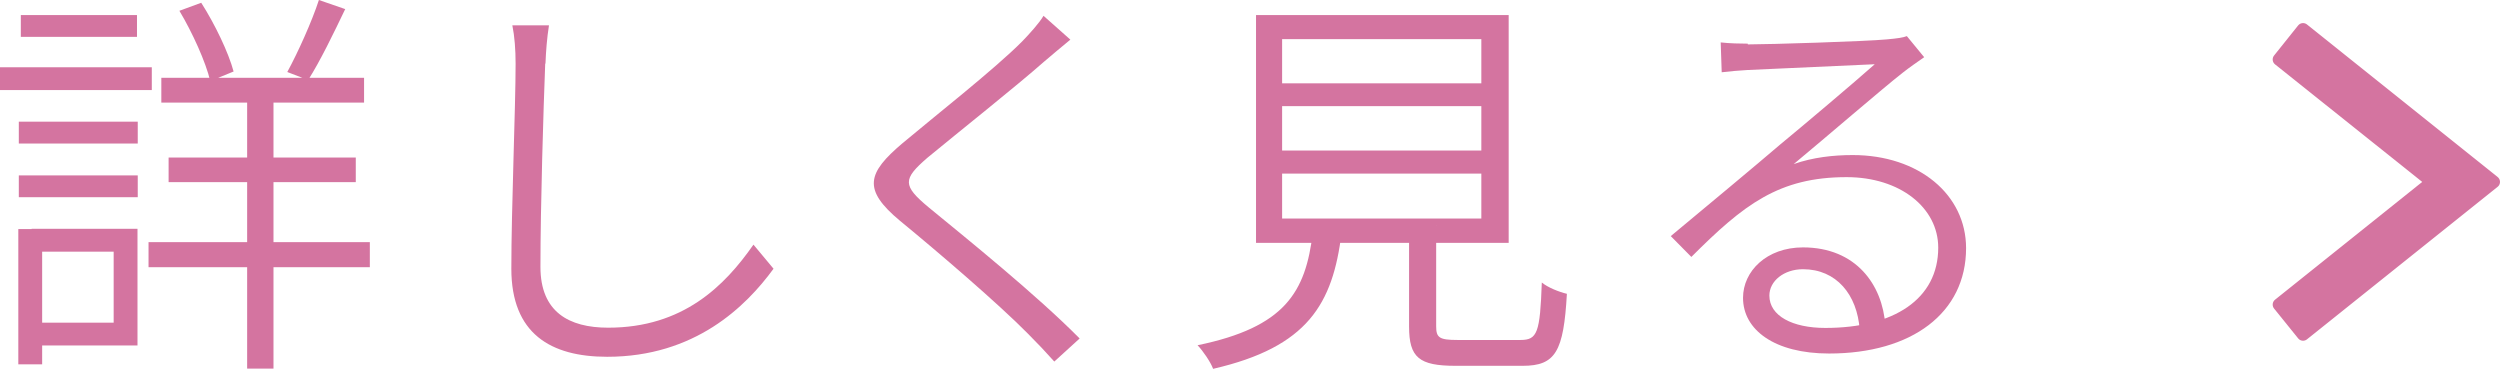
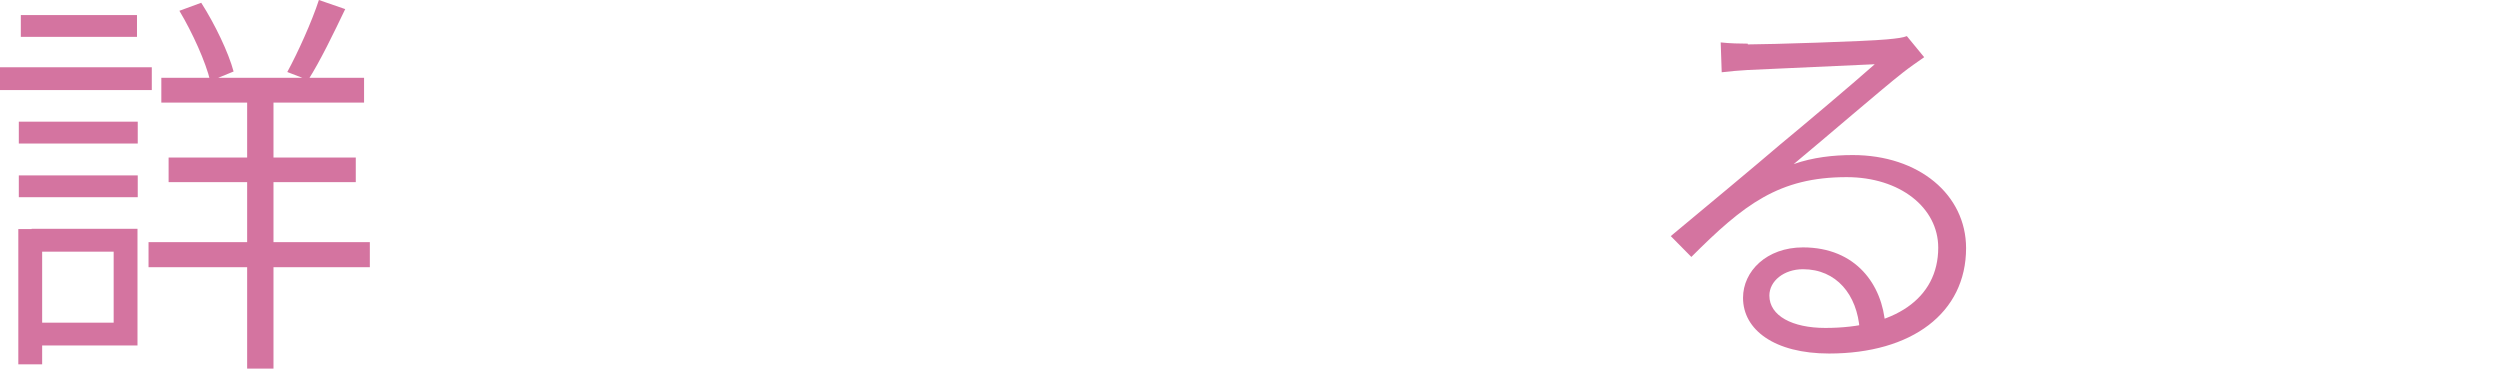
<svg xmlns="http://www.w3.org/2000/svg" id="_レイヤー_2" viewBox="0 0 99.64 14.7">
  <defs>
    <style>.cls-1,.cls-2{fill:#d474a0;}.cls-2{stroke:#d474a0;stroke-linecap:round;stroke-linejoin:round;stroke-width:.5px;}</style>
  </defs>
  <g id="_レイヤー_1-2">
    <path class="cls-1" d="M6.05,2.68v.91H0v-.91h6.05ZM1.68,9.13v5.39h-.95v-5.39h.95ZM5.49,4.85v.87H.75v-.87h4.74ZM5.49,6.99v.87H.75v-.87h4.74ZM5.46.6v.87H.83v-.87h4.63ZM5.48,9.13v4.64H1.26v-.91h3.27v-2.83H1.26v-.91h4.22ZM14.74,9.65v1H5.92v-1h8.82ZM14.51,3.1v.99H6.43v-.99h8.08ZM14.18,6.28v.98h-7.46v-.98h7.46ZM8.02.11c.55.86,1.09,1.99,1.29,2.74l-.93.38c-.18-.76-.71-1.93-1.23-2.8l.87-.32ZM10.9,3.45v11.24h-1.05V3.45h1.05ZM13.76.36c-.46.96-1.01,2.1-1.48,2.83l-.83-.32c.42-.77.98-2.01,1.26-2.87l1.04.36Z" />
-     <path class="cls-1" d="M21.73,2.53c-.07,1.82-.19,5.65-.19,8.11,0,1.79,1.13,2.42,2.7,2.42,2.98,0,4.64-1.66,5.79-3.31l.8.96c-1.1,1.51-3.14,3.51-6.63,3.51-2.25,0-3.82-.92-3.82-3.51,0-2.41.17-6.44.17-8.17,0-.56-.04-1.09-.13-1.53h1.46c-.08.51-.12,1.02-.14,1.53Z" />
-     <path class="cls-1" d="M41.61,2.46c-1.11.98-3.44,2.83-4.65,3.83-.98.85-1,1.1.06,1.98,1.5,1.23,4.3,3.49,6.01,5.22l-1.01.92c-.32-.36-.67-.73-1.05-1.11-1.16-1.18-3.6-3.27-5.1-4.5-1.5-1.25-1.31-1.9.11-3.1,1.2-1.01,3.67-2.95,4.76-4.05.29-.3.69-.74.85-1.02l1.07.95c-.31.25-.8.67-1.05.88Z" />
-     <path class="cls-1" d="M53.47,9.28c-.35,2.83-1.34,4.55-5.12,5.42-.1-.27-.4-.71-.62-.94,3.49-.72,4.31-2.12,4.59-4.48h1.15ZM60.13.6v9.08h-10.07V.6h10.07ZM51.1,3.32h7.94v-1.76h-7.94v1.76ZM51.1,6h7.94v-1.77h-7.94v1.77ZM51.1,8.71h7.94v-1.79h-7.94v1.79ZM57.24,8.99v4.02c0,.45.13.54.85.54h2.51c.67,0,.78-.28.85-2.29.24.2.7.38,1,.45-.13,2.3-.45,2.87-1.76,2.87h-2.68c-1.45,0-1.85-.33-1.85-1.56v-4.02h1.09Z" />
    <path class="cls-1" d="M69.66,1.77c.83,0,4.71-.12,5.54-.2.44-.04.64-.07.8-.13l.69.84c-.27.19-.58.4-.87.63-.78.61-3.04,2.56-4.33,3.63.76-.27,1.59-.36,2.35-.36,2.64,0,4.52,1.58,4.52,3.71,0,2.58-2.16,4.2-5.46,4.2-2.17,0-3.43-.94-3.43-2.22,0-1.06.94-2.01,2.39-2.01,2.12,0,3.17,1.5,3.28,3.1l-1.02.18c-.1-1.4-.93-2.41-2.26-2.41-.76,0-1.34.47-1.34,1.05,0,.81.92,1.29,2.23,1.29,2.73,0,4.5-1.15,4.5-3.2,0-1.59-1.52-2.81-3.65-2.81-2.7,0-4.1,1.09-6.19,3.18l-.82-.83c1.36-1.13,3.44-2.86,4.36-3.65.9-.74,2.96-2.48,3.77-3.2-.85.04-4.23.19-5.07.23-.35.02-.69.05-1.03.09l-.04-1.19c.34.04.78.05,1.08.05Z" />
-     <polygon class="cls-2" points="91.79 13.33 90.83 12.14 96.94 7.25 90.83 2.37 91.79 1.17 99.39 7.25 91.79 13.33" />
  </g>
</svg>